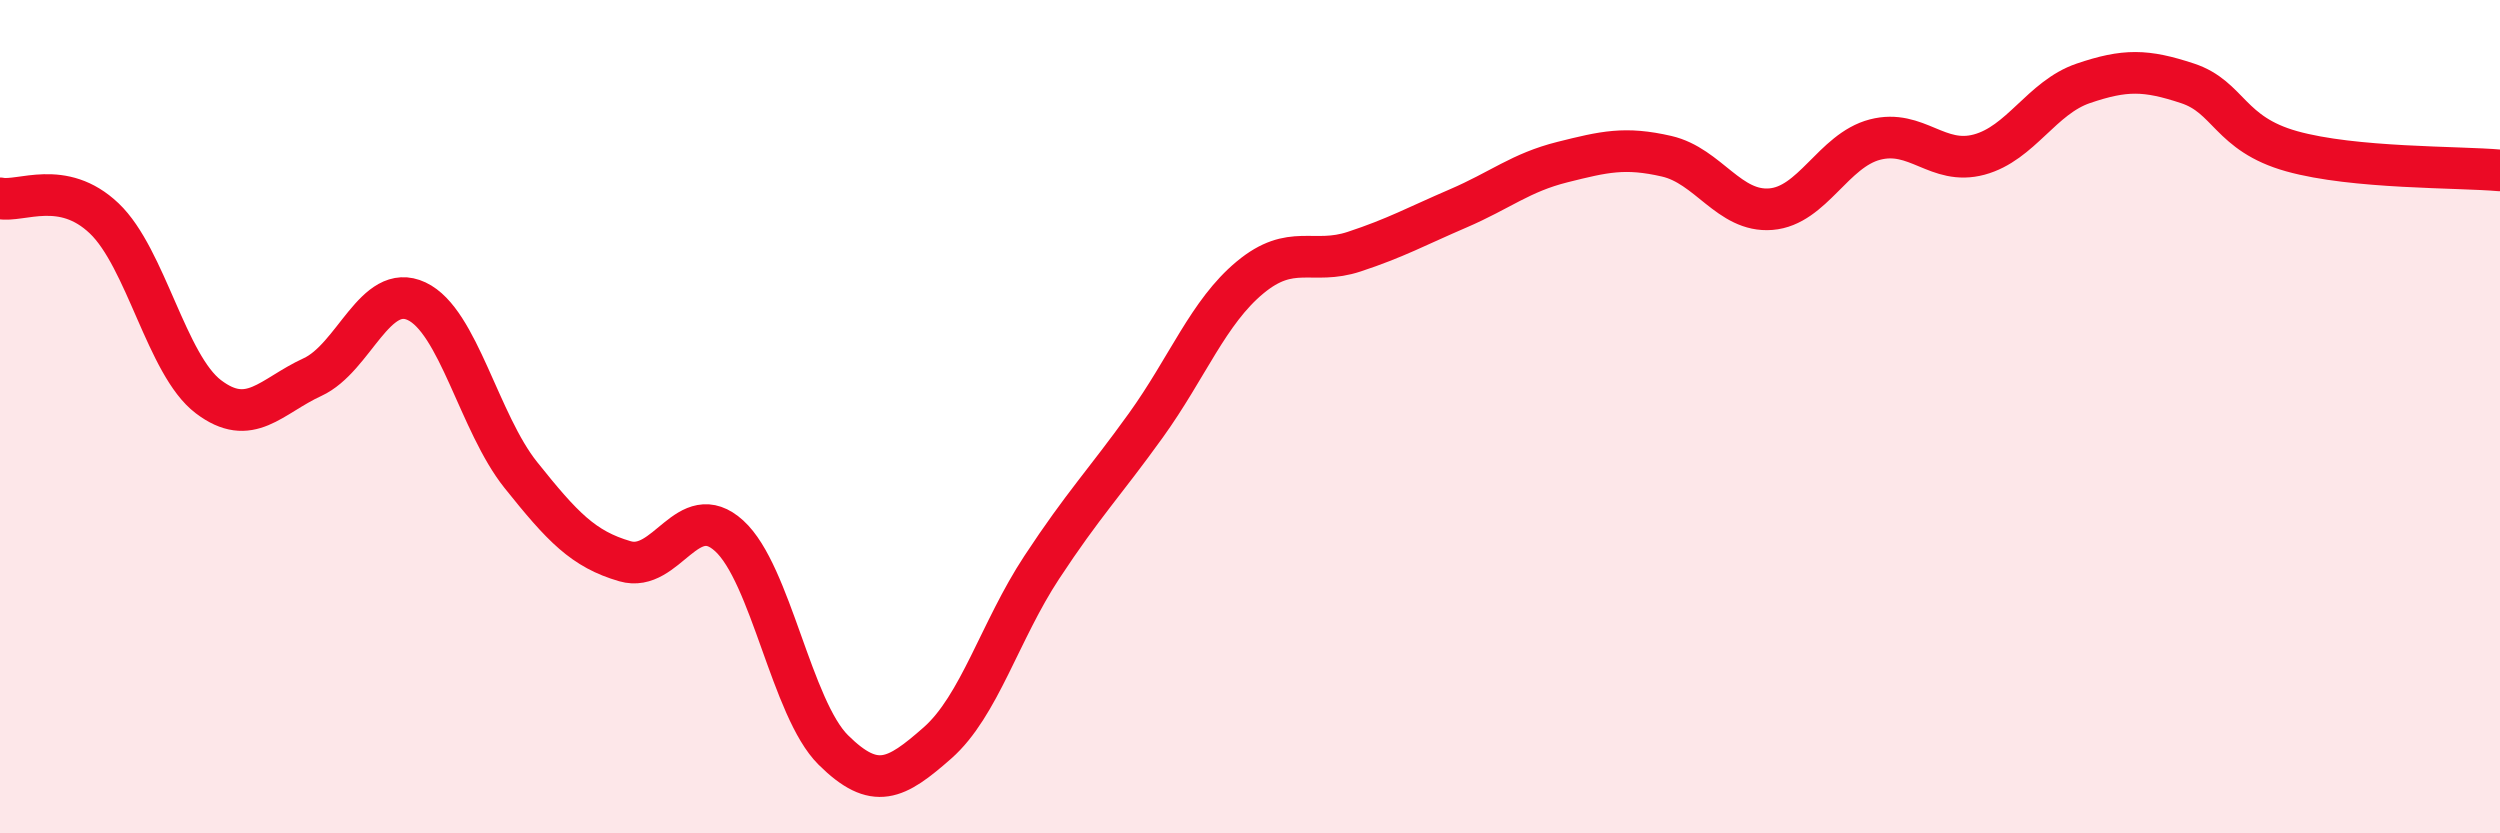
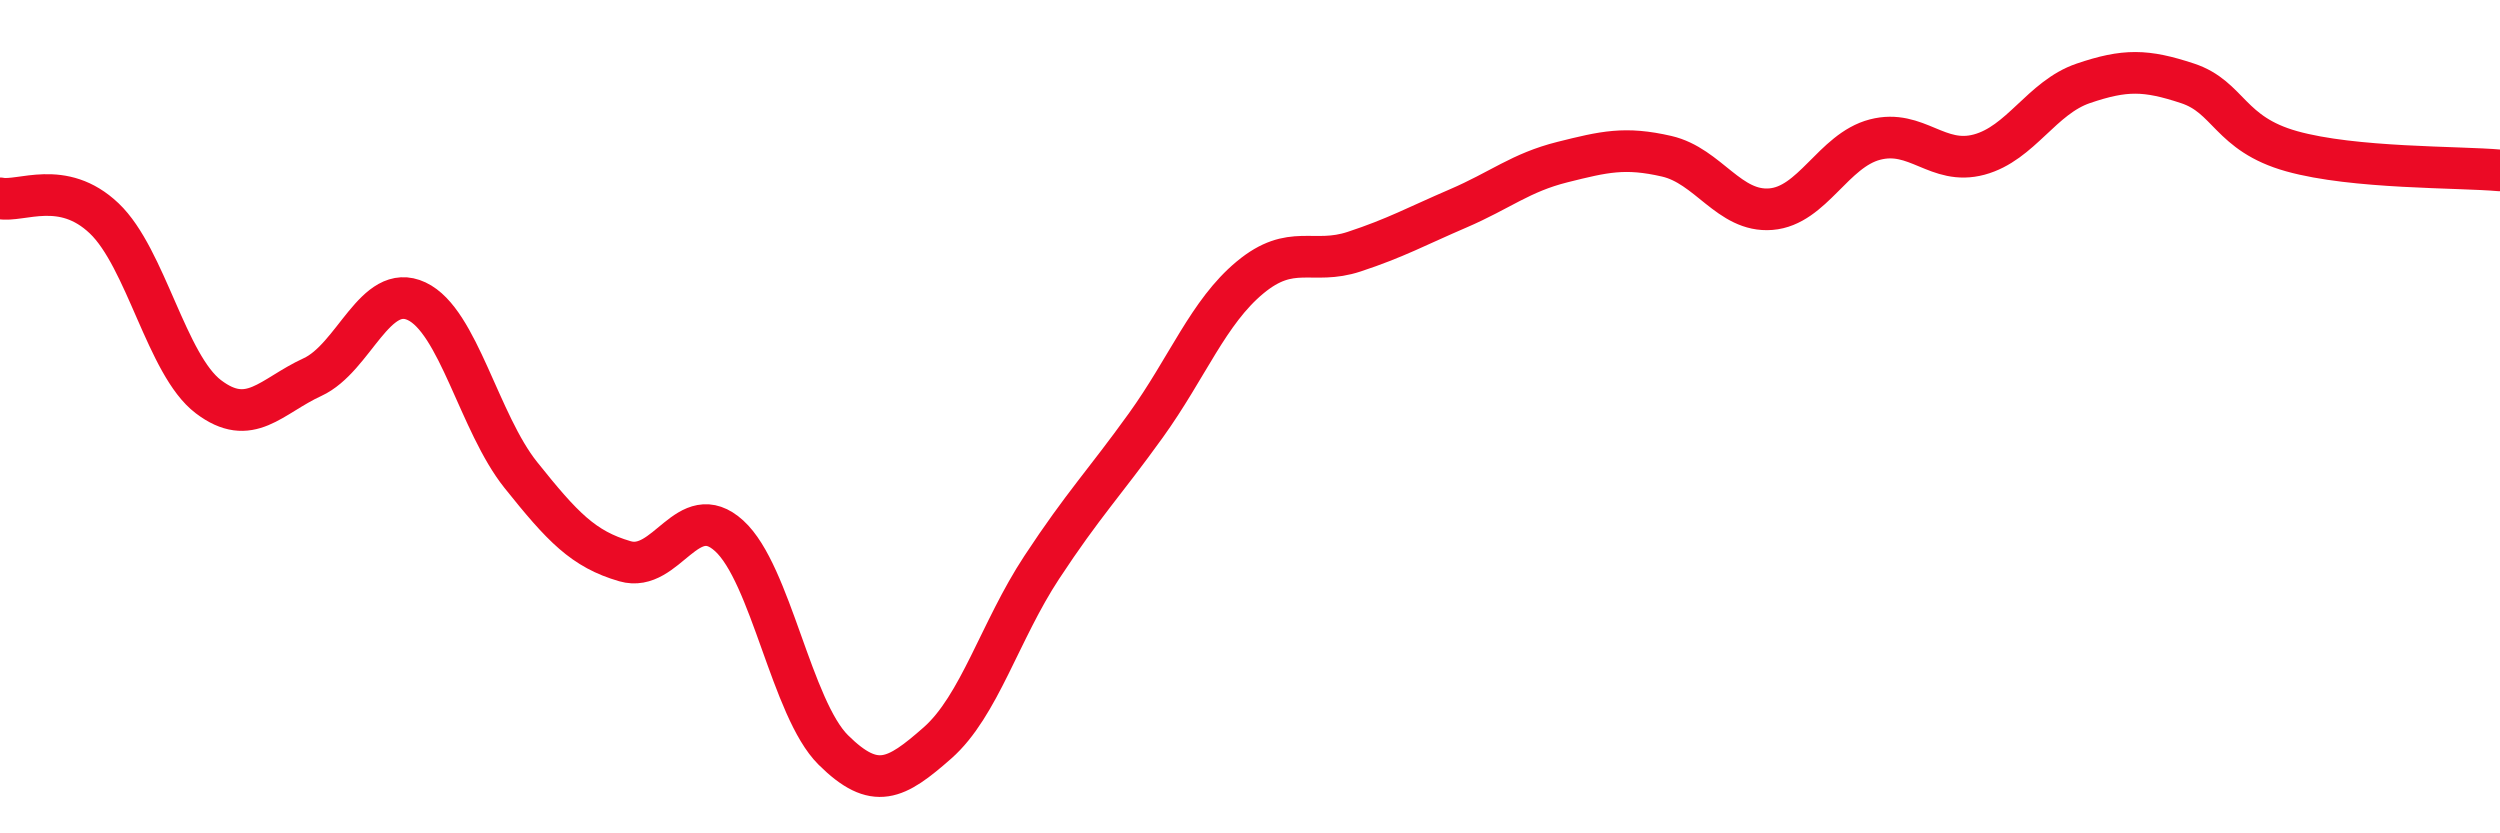
<svg xmlns="http://www.w3.org/2000/svg" width="60" height="20" viewBox="0 0 60 20">
-   <path d="M 0,4.76 C 0.5,4.86 1.5,4.29 2.5,5.24 C 3.5,6.19 4,8.76 5,9.52 C 6,10.28 6.5,9.51 7.5,9.05 C 8.5,8.59 9,6.76 10,7.23 C 11,7.7 11.5,10.15 12.5,11.4 C 13.5,12.65 14,13.18 15,13.47 C 16,13.76 16.5,11.95 17.5,12.86 C 18.5,13.77 19,17.01 20,18 C 21,18.99 21.5,18.71 22.5,17.83 C 23.5,16.95 24,15.14 25,13.62 C 26,12.1 26.5,11.6 27.5,10.21 C 28.5,8.82 29,7.49 30,6.66 C 31,5.83 31.5,6.37 32.5,6.04 C 33.5,5.71 34,5.43 35,5 C 36,4.57 36.5,4.14 37.5,3.89 C 38.5,3.64 39,3.52 40,3.75 C 41,3.98 41.5,5.1 42.5,5.02 C 43.5,4.94 44,3.61 45,3.35 C 46,3.09 46.5,3.98 47.5,3.71 C 48.5,3.44 49,2.34 50,2 C 51,1.66 51.5,1.67 52.5,2 C 53.5,2.33 53.5,3.21 55,3.63 C 56.5,4.05 59,4 60,4.09L60 20L0 20Z" fill="#EB0A25" opacity="0.1" stroke-linecap="round" stroke-linejoin="round" />
  <path d="M 0,4.76 C 0.5,4.86 1.5,4.29 2.5,5.24 C 3.5,6.19 4,8.76 5,9.52 C 6,10.28 6.5,9.51 7.5,9.05 C 8.5,8.59 9,6.76 10,7.23 C 11,7.7 11.5,10.15 12.5,11.4 C 13.5,12.65 14,13.18 15,13.47 C 16,13.76 16.5,11.95 17.5,12.86 C 18.5,13.77 19,17.01 20,18 C 21,18.99 21.5,18.71 22.5,17.83 C 23.5,16.95 24,15.14 25,13.62 C 26,12.1 26.5,11.6 27.5,10.21 C 28.5,8.82 29,7.49 30,6.66 C 31,5.83 31.5,6.37 32.5,6.04 C 33.5,5.71 34,5.43 35,5 C 36,4.57 36.5,4.14 37.5,3.89 C 38.5,3.64 39,3.52 40,3.75 C 41,3.98 41.5,5.1 42.5,5.02 C 43.5,4.94 44,3.61 45,3.35 C 46,3.09 46.5,3.98 47.5,3.71 C 48.5,3.44 49,2.34 50,2 C 51,1.66 51.5,1.67 52.5,2 C 53.5,2.33 53.5,3.21 55,3.63 C 56.5,4.05 59,4 60,4.09" stroke="#EB0A25" stroke-width="1" fill="none" stroke-linecap="round" stroke-linejoin="round" />
</svg>